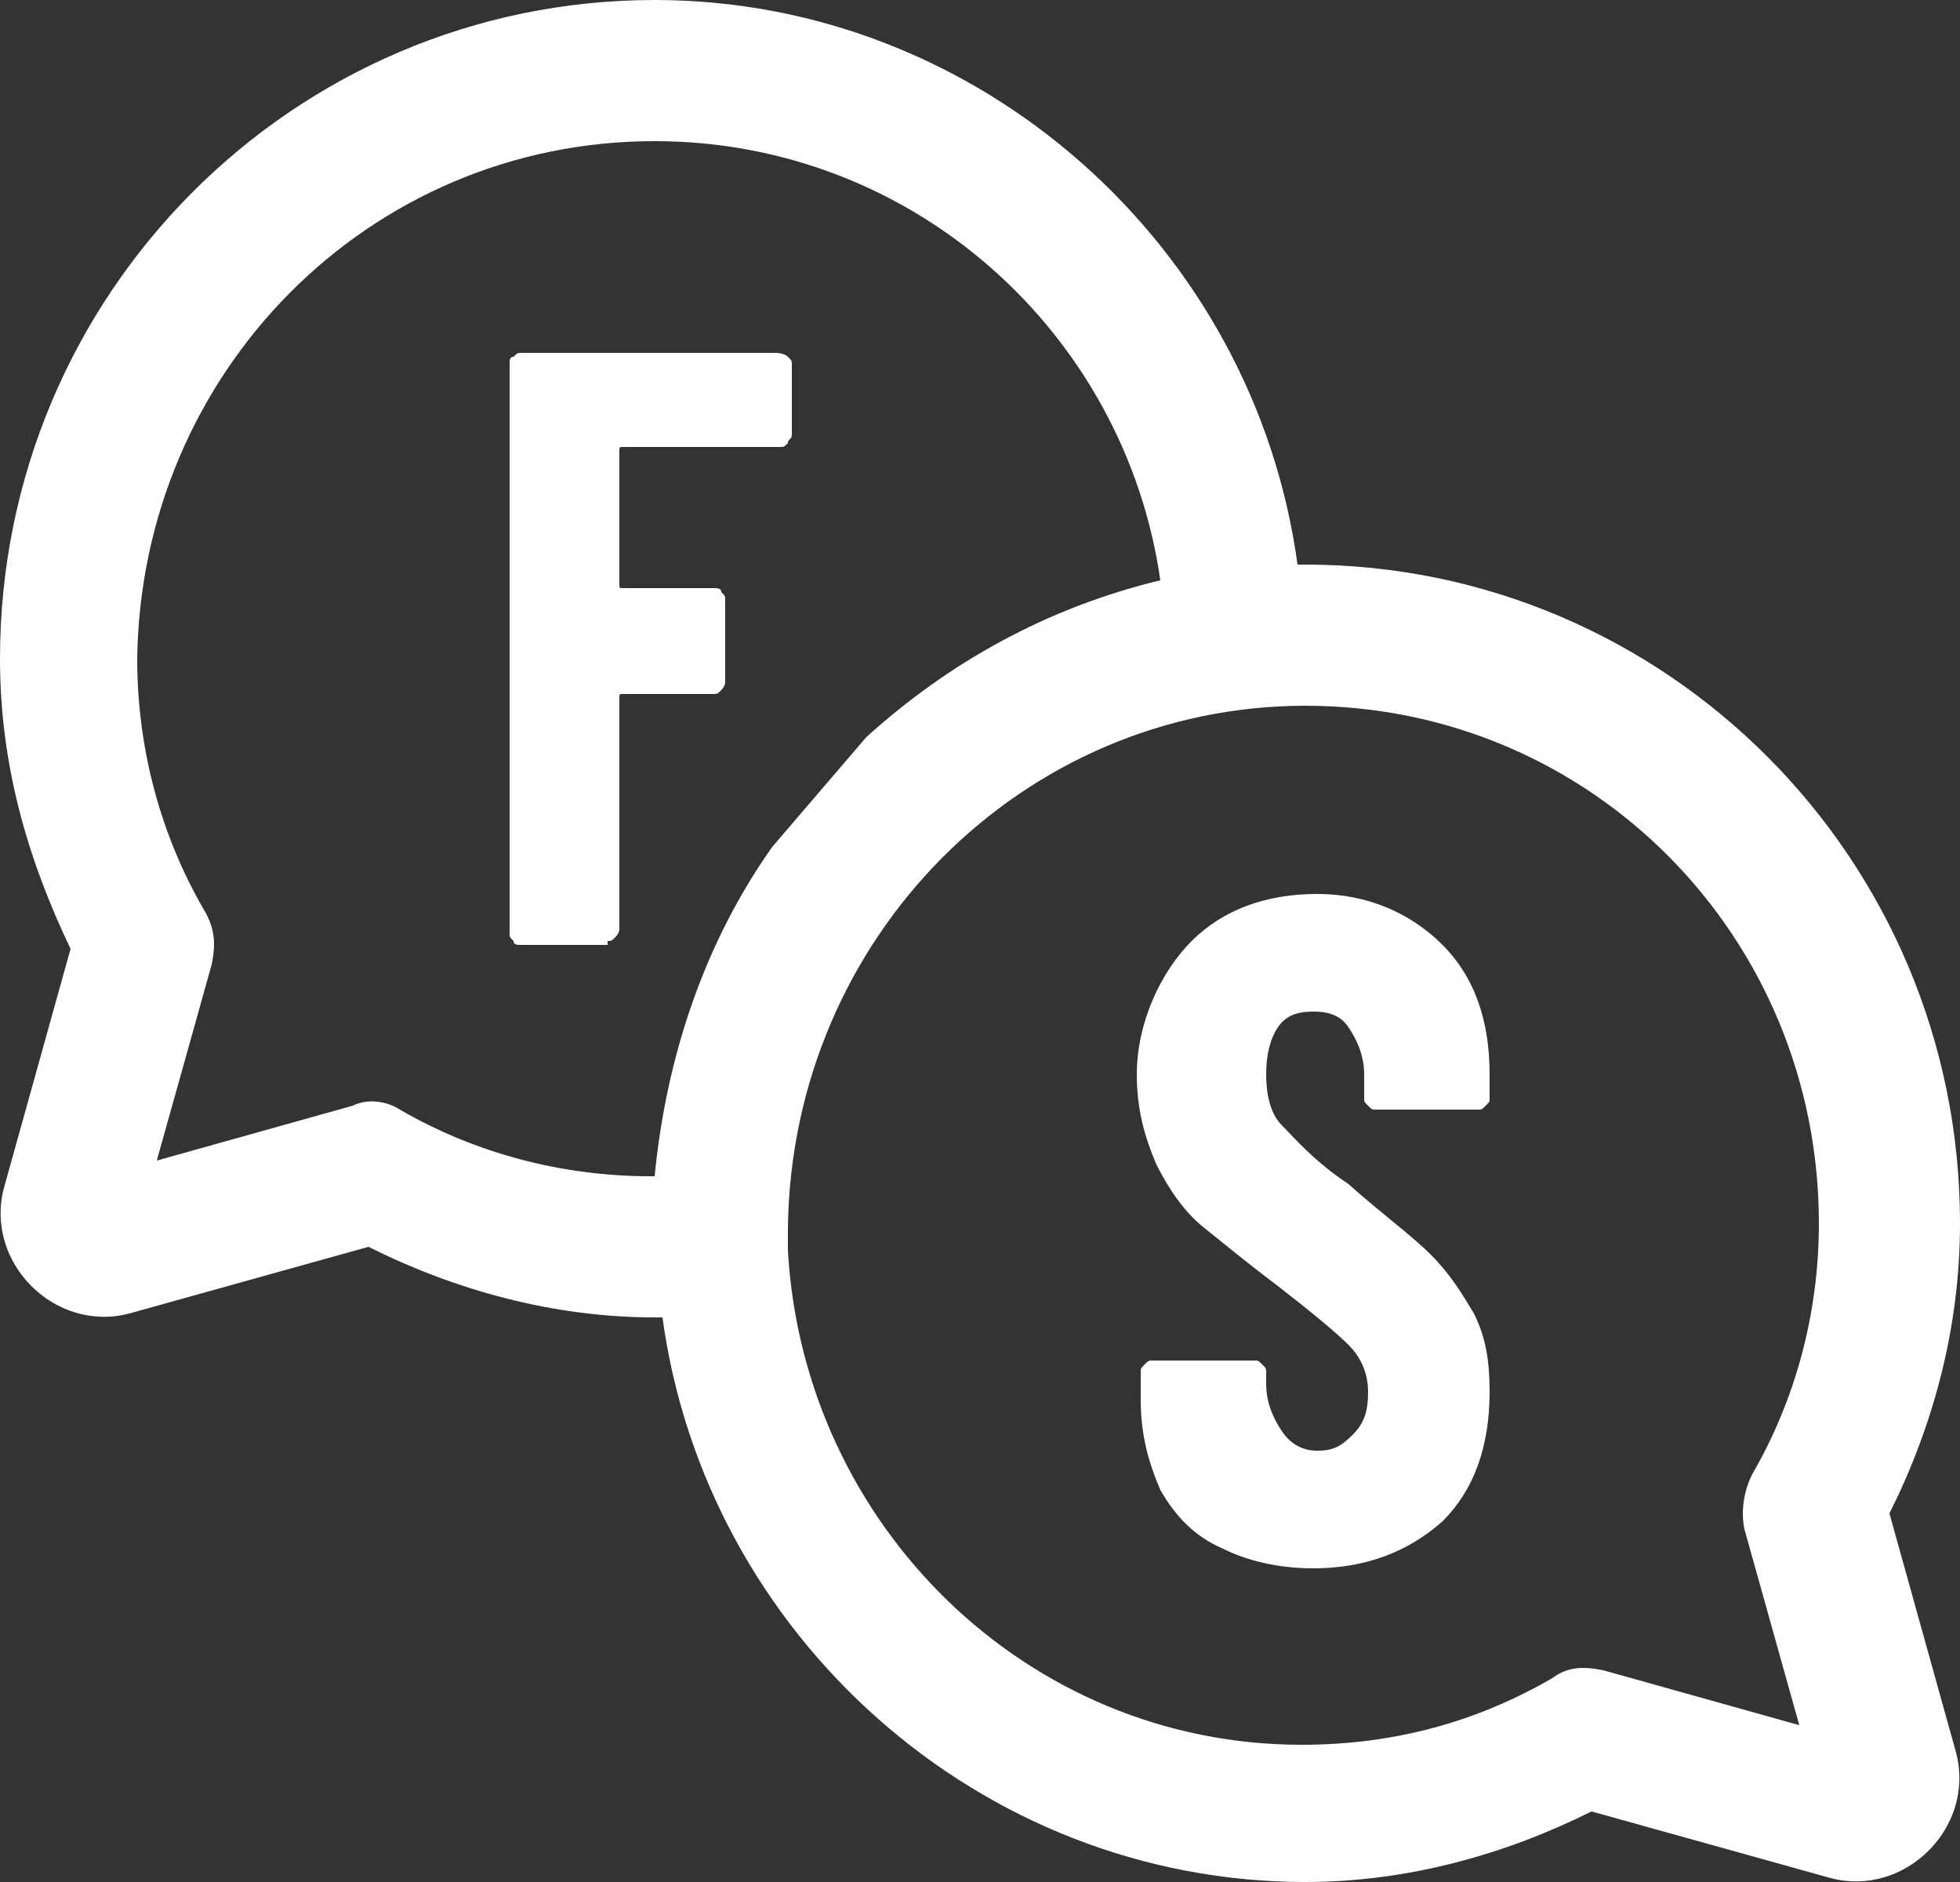
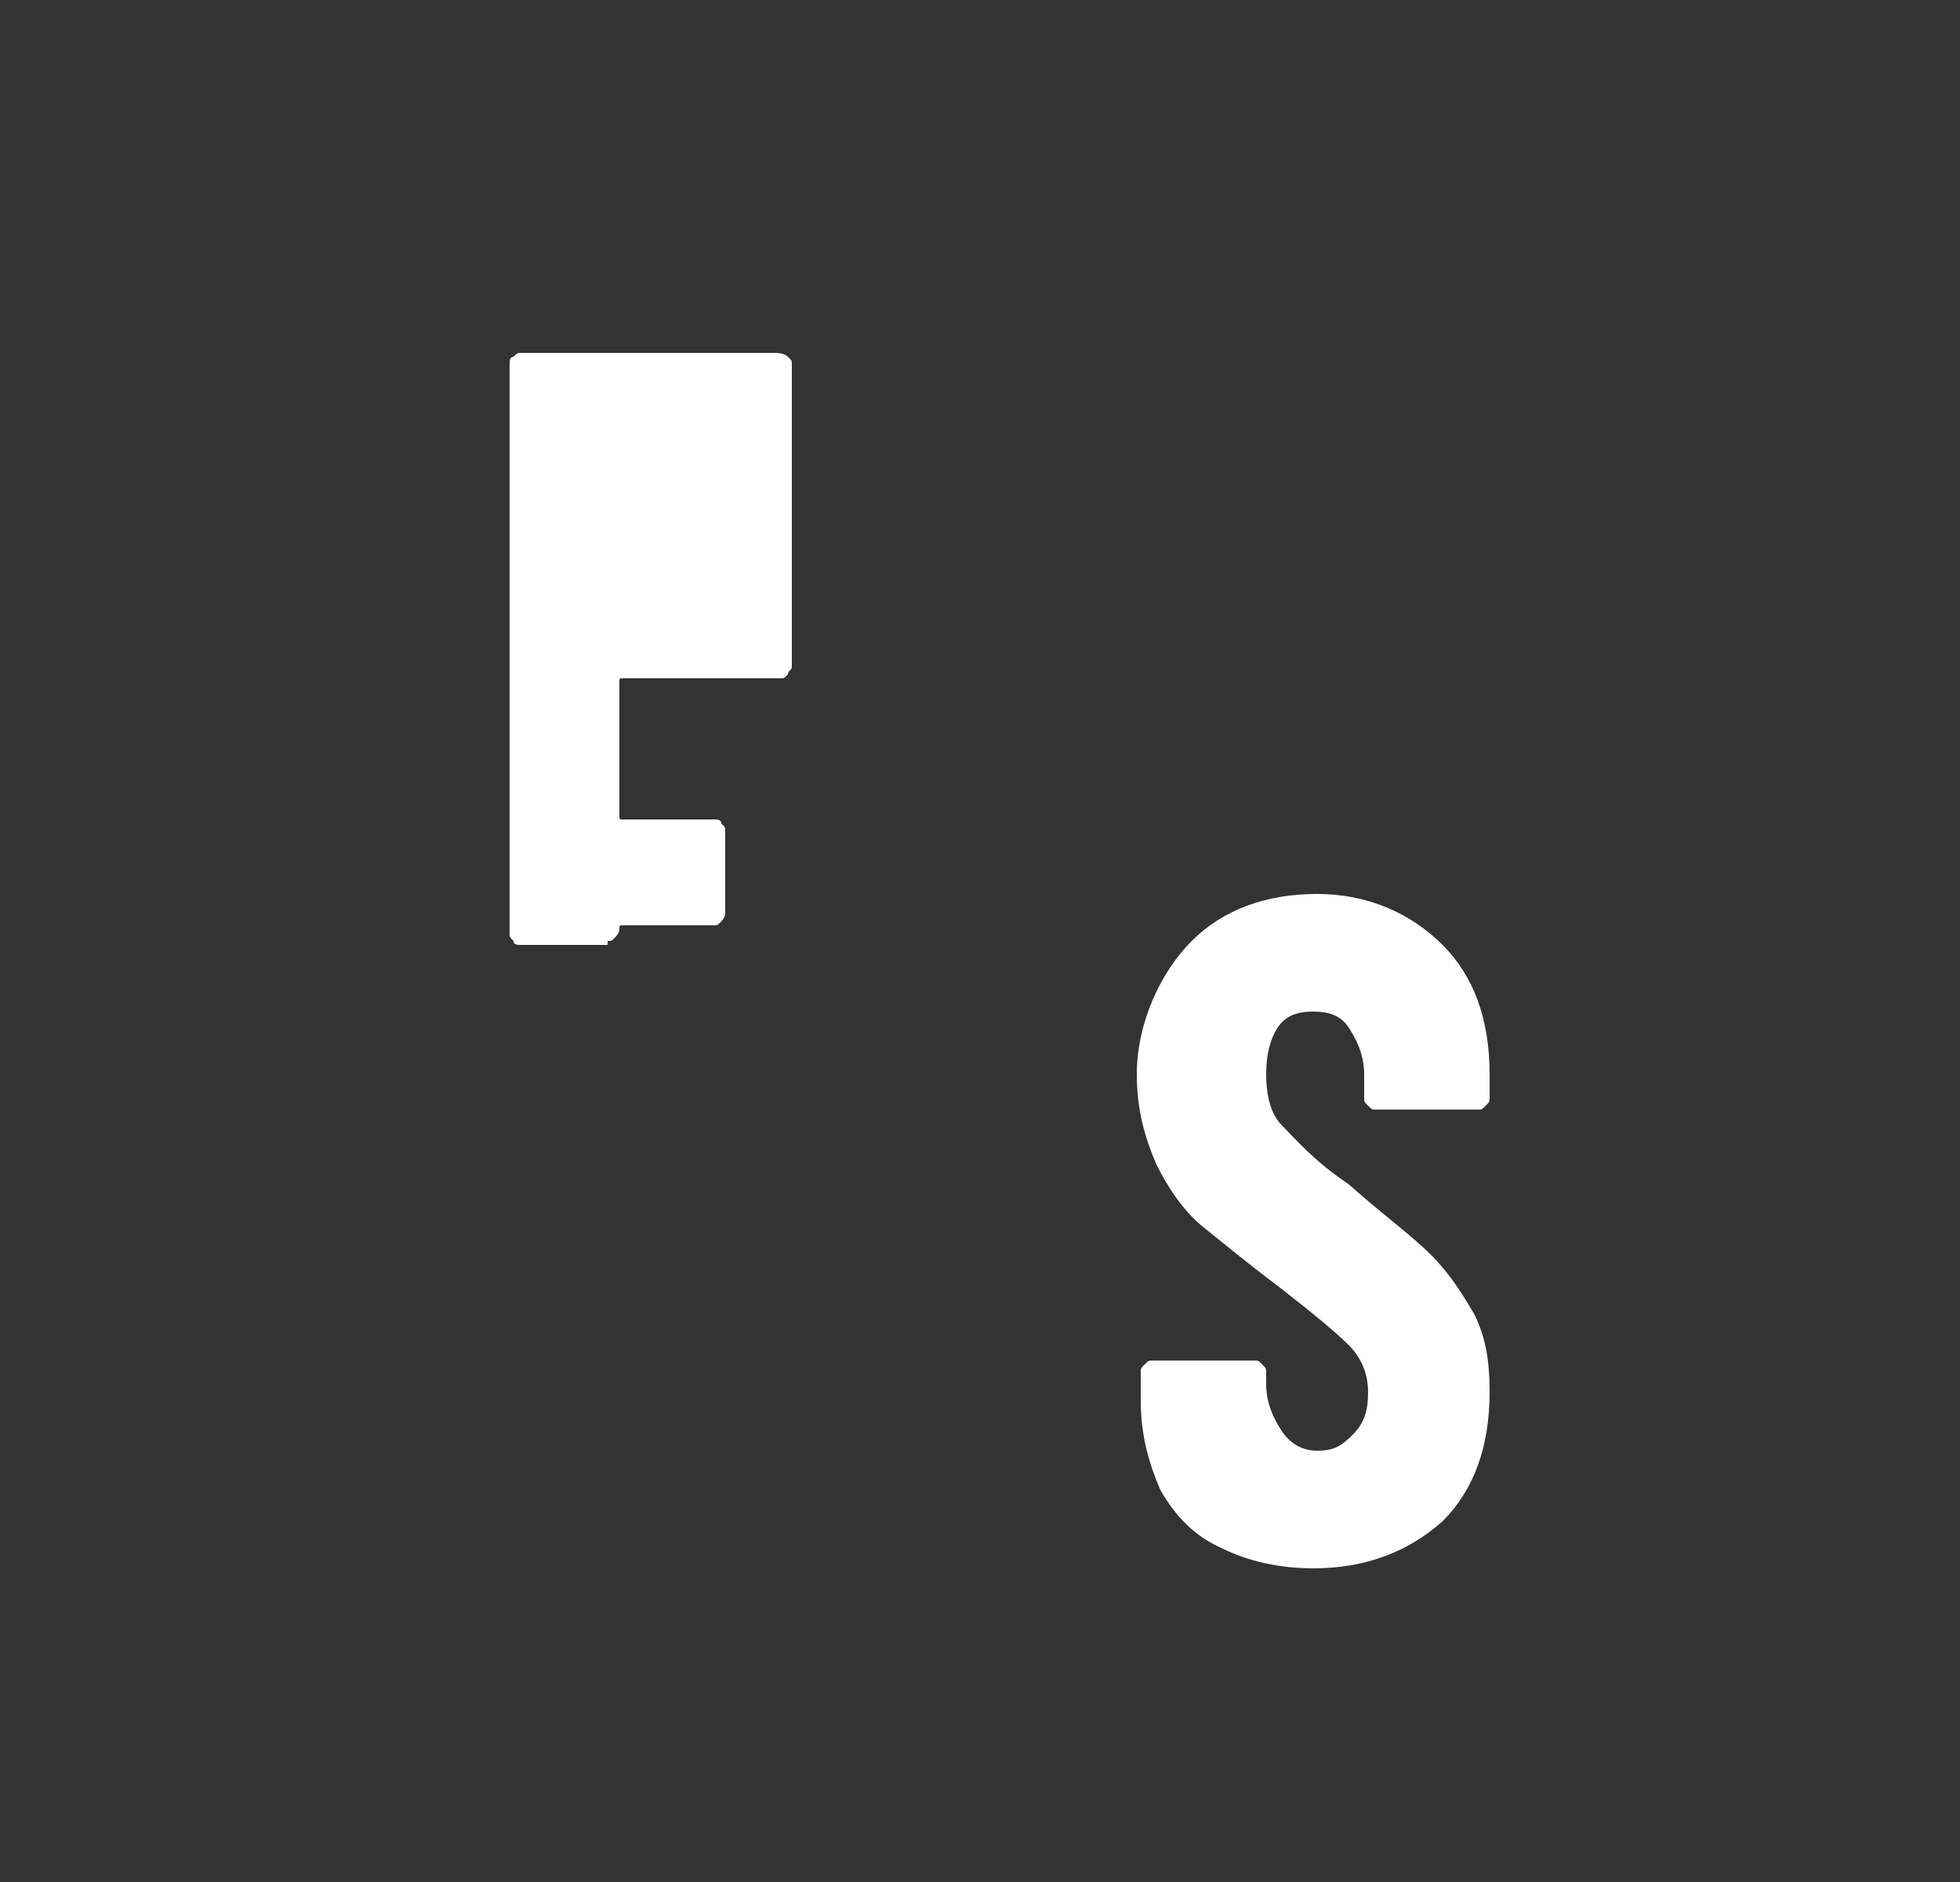
<svg xmlns="http://www.w3.org/2000/svg" version="1.1" id="Layer_1" x="0px" y="0px" viewBox="0 0 50 48" style="enable-background:new 0 0 50 48;" xml:space="preserve">
  <rect x="0" y="0" width="50" height="48" fill="#333333" stroke="none" />
  <style type="text/css">
	.st0{fill:#FFFFFF;}
</style>
  <g id="ikoner">
    <g id="ikoner-tjänster" transform="translate(-85, -157)">
      <g id="lp-frågetjänster" transform="translate(85, 157)">
-         <path id="Shape" class="st0" d="M16.7,0C7.5,0,0,7.5,0,16.8c0,2.7,0.7,5.1,1.8,7.4l-1.7,6.1c-0.5,1.9,1.3,3.7,3.2,3.2     c0,0,0,0,0,0l6.1-1.7c2.2,1.1,4.7,1.8,7.3,1.8c0.1,0,0.1,0,0.2,0C18,41.7,25,48,33.3,48c2.6,0,5.1-0.7,7.3-1.8l6.1,1.7     c0,0,0,0,0,0c1.9,0.5,3.7-1.3,3.2-3.2l-1.7-6.1c1.1-2.2,1.8-4.7,1.8-7.4c0-9.3-7.5-16.8-16.7-16.8c-0.1,0-0.1,0-0.2,0     C32,6.3,25,0,16.7,0z M16.7,3.6c6.6,0,12,4.9,12.9,11.2c-2.9,0.7-5.4,2.1-7.5,4l-2.4,2.8c-1.7,2.4-2.7,5.3-3,8.4c0,0,0,0-0.1,0     c-2.3,0-4.5-0.6-6.4-1.7C9.9,28.1,9.4,28,9,28.2l-5,1.4l1.4-5c0.1-0.5,0.1-0.9-0.2-1.4c-1.1-1.9-1.7-4.1-1.7-6.4     C3.6,9.5,9.4,3.6,16.7,3.6z M33.3,18c7.3,0,13.1,5.9,13.1,13.2c0,2.3-0.6,4.5-1.7,6.4c-0.2,0.4-0.3,0.9-0.2,1.4l1.4,5l-5-1.4     c-0.5-0.1-0.9-0.1-1.3,0.2c-1.9,1.1-4,1.7-6.4,1.7c-7,0-12.7-5.6-13.1-12.6c0-0.1,0-0.3,0-0.4c0-0.1,0-0.1,0-0.2     C20.2,23.9,26.1,18,33.3,18z" />
-         <path id="F" class="st0" d="M15.5,24c0.1,0,0.1,0,0.2-0.1c0,0,0.1-0.1,0.1-0.2l0,0v-5.9c0-0.1,0-0.1,0.1-0.1l0,0h2.3     c0.1,0,0.1,0,0.2-0.1c0,0,0.1-0.1,0.1-0.2l0,0v-2.1c0-0.1,0-0.1-0.1-0.2c0-0.1-0.1-0.1-0.2-0.1l0,0h-2.3c-0.1,0-0.1,0-0.1-0.1     l0,0v-3.4c0-0.1,0-0.1,0.1-0.1l0,0h4c0.1,0,0.1,0,0.2-0.1c0-0.1,0.1-0.1,0.1-0.2l0,0V9.3c0-0.1,0-0.1-0.1-0.2S19.8,9,19.8,9l0,0     h-6.5c-0.1,0-0.1,0-0.2,0.1C13,9.1,13,9.2,13,9.3l0,0v14.5c0,0.1,0,0.1,0.1,0.2c0,0.1,0.1,0.1,0.2,0.1l0,0H15.5z" />
+         <path id="F" class="st0" d="M15.5,24c0.1,0,0.1,0,0.2-0.1c0,0,0.1-0.1,0.1-0.2l0,0c0-0.1,0-0.1,0.1-0.1l0,0h2.3     c0.1,0,0.1,0,0.2-0.1c0,0,0.1-0.1,0.1-0.2l0,0v-2.1c0-0.1,0-0.1-0.1-0.2c0-0.1-0.1-0.1-0.2-0.1l0,0h-2.3c-0.1,0-0.1,0-0.1-0.1     l0,0v-3.4c0-0.1,0-0.1,0.1-0.1l0,0h4c0.1,0,0.1,0,0.2-0.1c0-0.1,0.1-0.1,0.1-0.2l0,0V9.3c0-0.1,0-0.1-0.1-0.2S19.8,9,19.8,9l0,0     h-6.5c-0.1,0-0.1,0-0.2,0.1C13,9.1,13,9.2,13,9.3l0,0v14.5c0,0.1,0,0.1,0.1,0.2c0,0.1,0.1,0.1,0.2,0.1l0,0H15.5z" />
        <path id="S" class="st0" d="M33.5,40c1.3,0,2.4-0.4,3.3-1.2c0.8-0.8,1.2-1.9,1.2-3.3c0-0.8-0.1-1.4-0.4-2c-0.3-0.5-0.6-1-1.1-1.5     c-0.5-0.5-1.2-1-2.1-1.8c-0.9-0.6-1.4-1.2-1.7-1.5s-0.4-0.8-0.4-1.3c0-0.5,0.1-0.9,0.3-1.2s0.5-0.4,0.9-0.4     c0.4,0,0.7,0.1,0.9,0.4c0.2,0.3,0.4,0.7,0.4,1.2l0,0v0.6c0,0.1,0,0.1,0.1,0.2c0.1,0.1,0.1,0.1,0.2,0.1l0,0h2.6     c0.1,0,0.1,0,0.2-0.1s0.1-0.1,0.1-0.2l0,0v-0.6c0-1.4-0.4-2.5-1.2-3.3c-0.8-0.8-1.9-1.3-3.2-1.3c-1.3,0-2.4,0.4-3.2,1.2     S29,26.1,29,27.4c0,0.9,0.2,1.6,0.5,2.3c0.3,0.6,0.7,1.2,1.2,1.6c0.5,0.4,1.1,0.9,1.9,1.5c0.9,0.7,1.5,1.2,1.8,1.5     s0.5,0.7,0.5,1.2c0,0.5-0.1,0.8-0.4,1.1s-0.5,0.4-0.9,0.4s-0.7-0.2-0.9-0.5c-0.2-0.3-0.4-0.7-0.4-1.2l0,0V35c0-0.1,0-0.1-0.1-0.2     c-0.1-0.1-0.1-0.1-0.2-0.1l0,0h-2.6c-0.1,0-0.1,0-0.2,0.1c-0.1,0.1-0.1,0.1-0.1,0.2l0,0v0.7c0,0.9,0.2,1.6,0.5,2.3     c0.4,0.7,0.9,1.2,1.6,1.5C31.8,39.8,32.6,40,33.5,40z" />
      </g>
    </g>
  </g>
</svg>